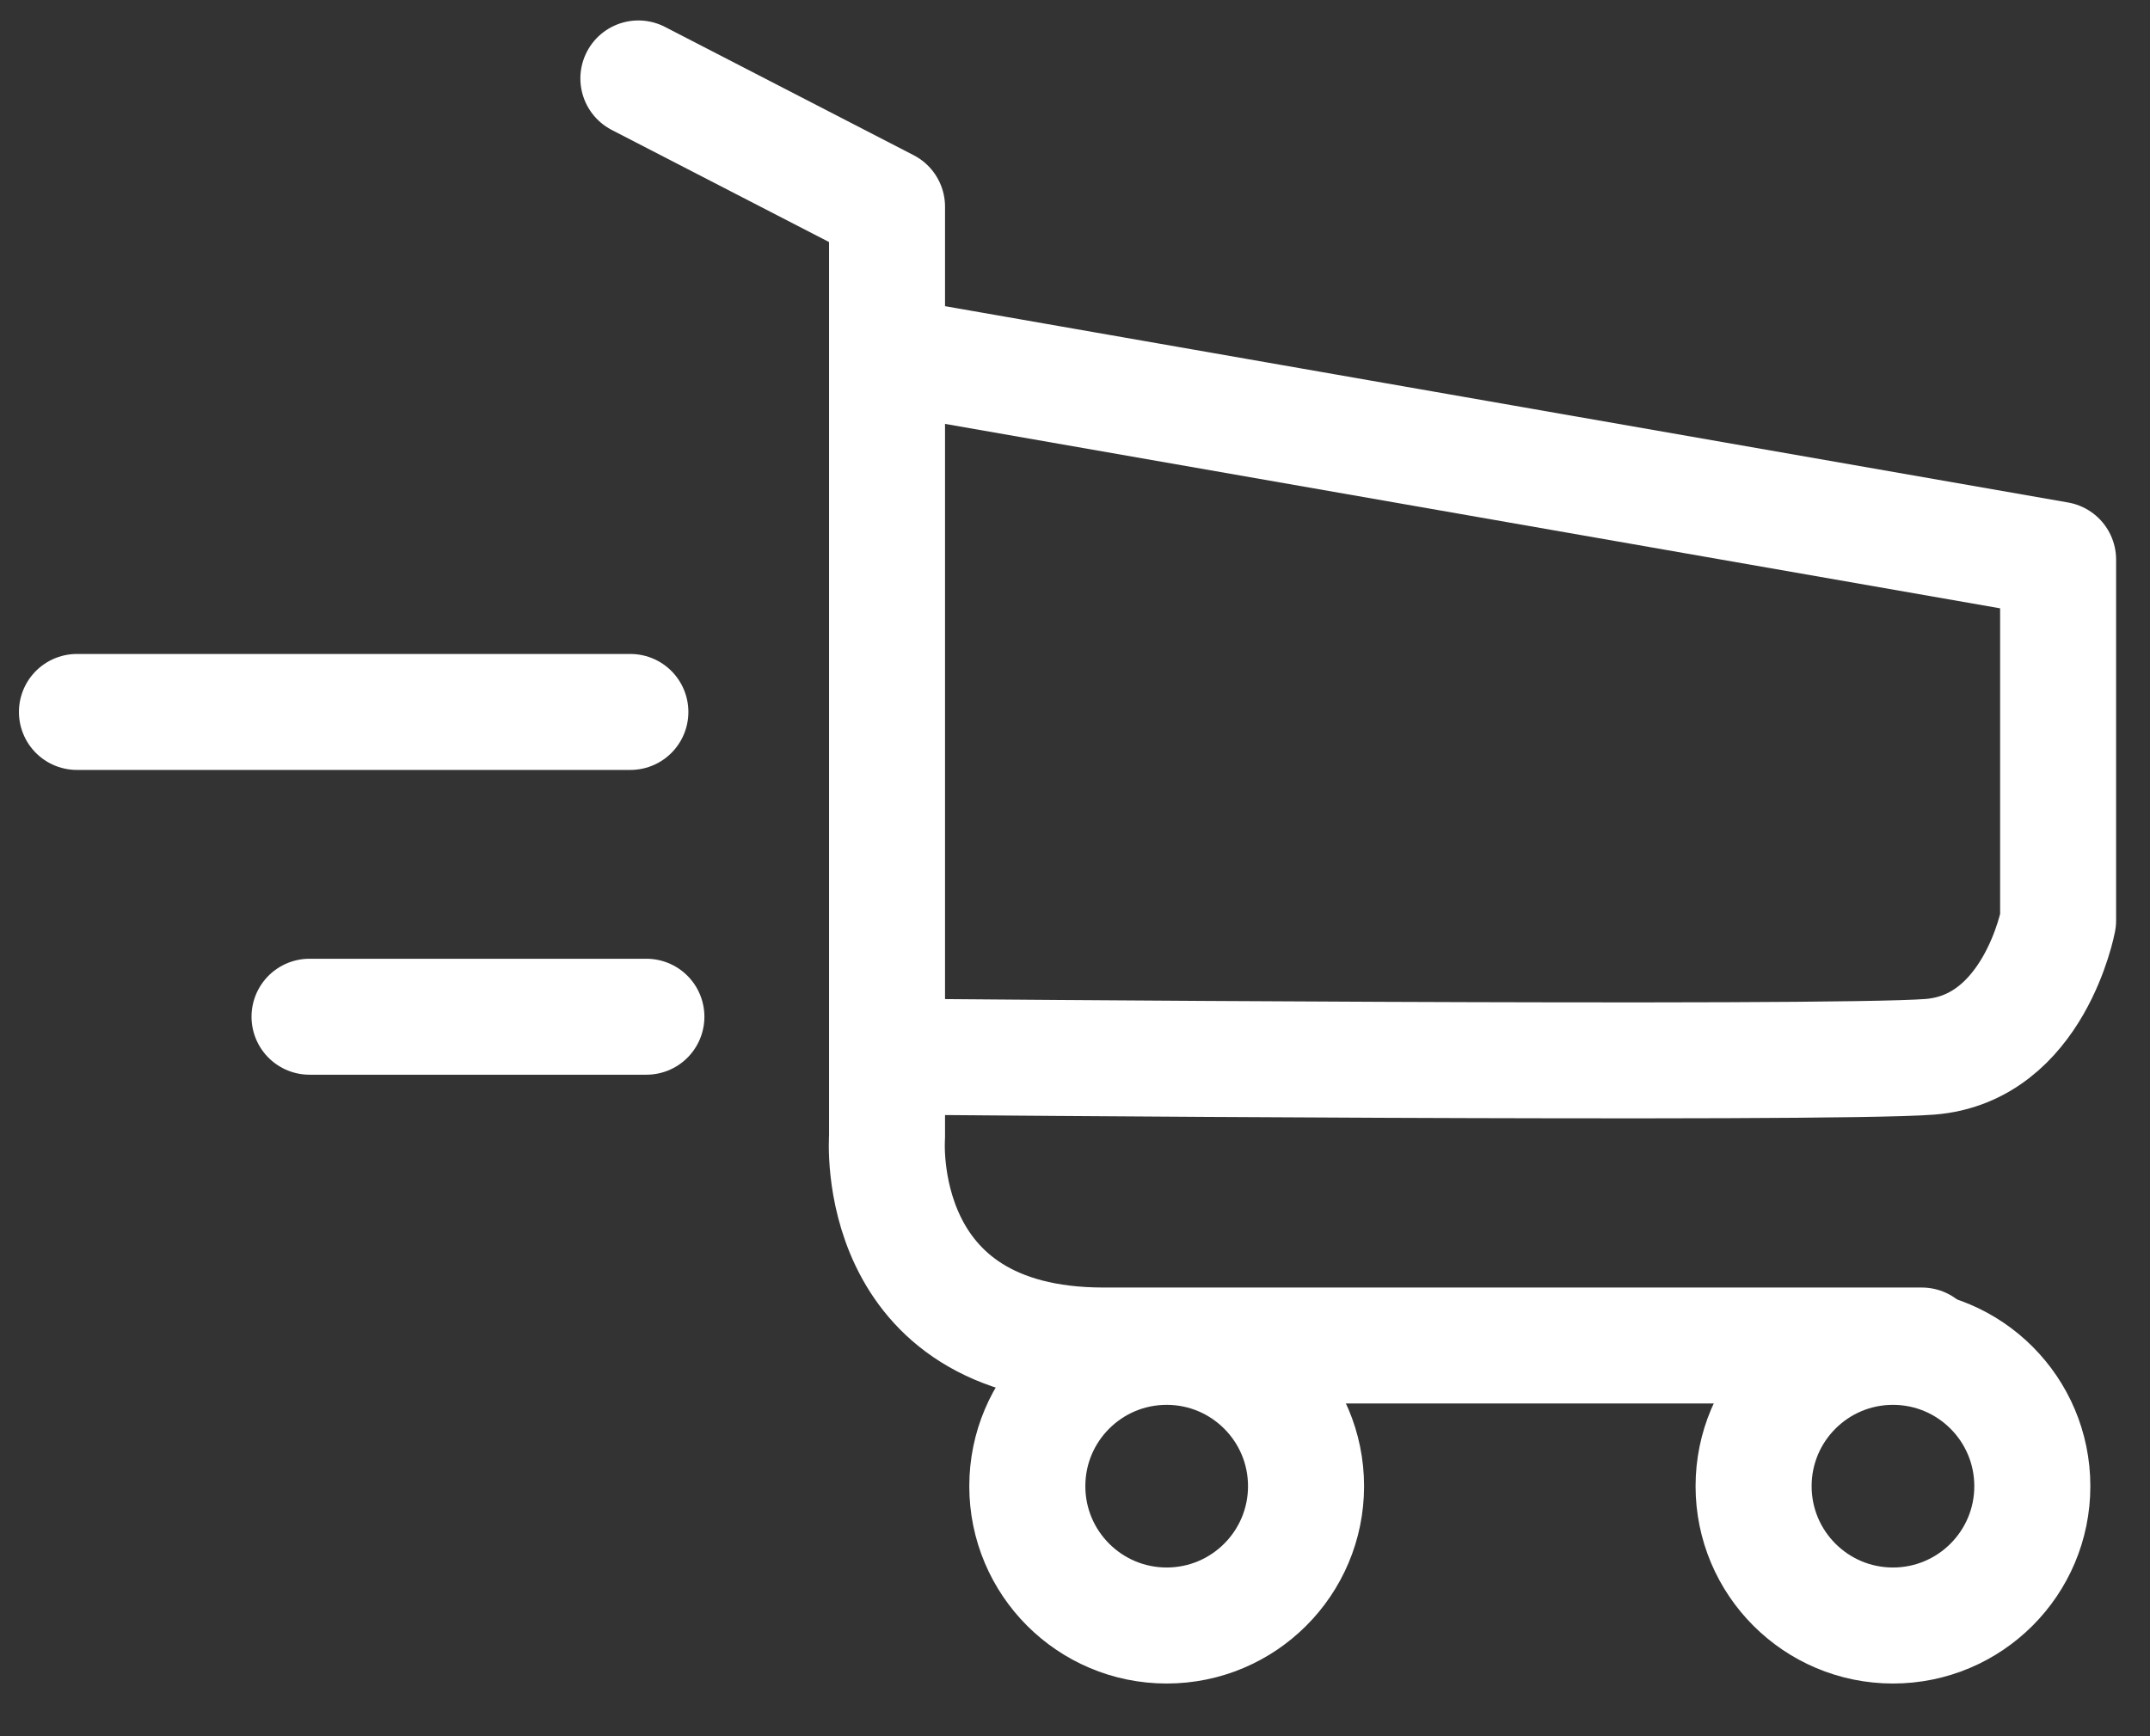
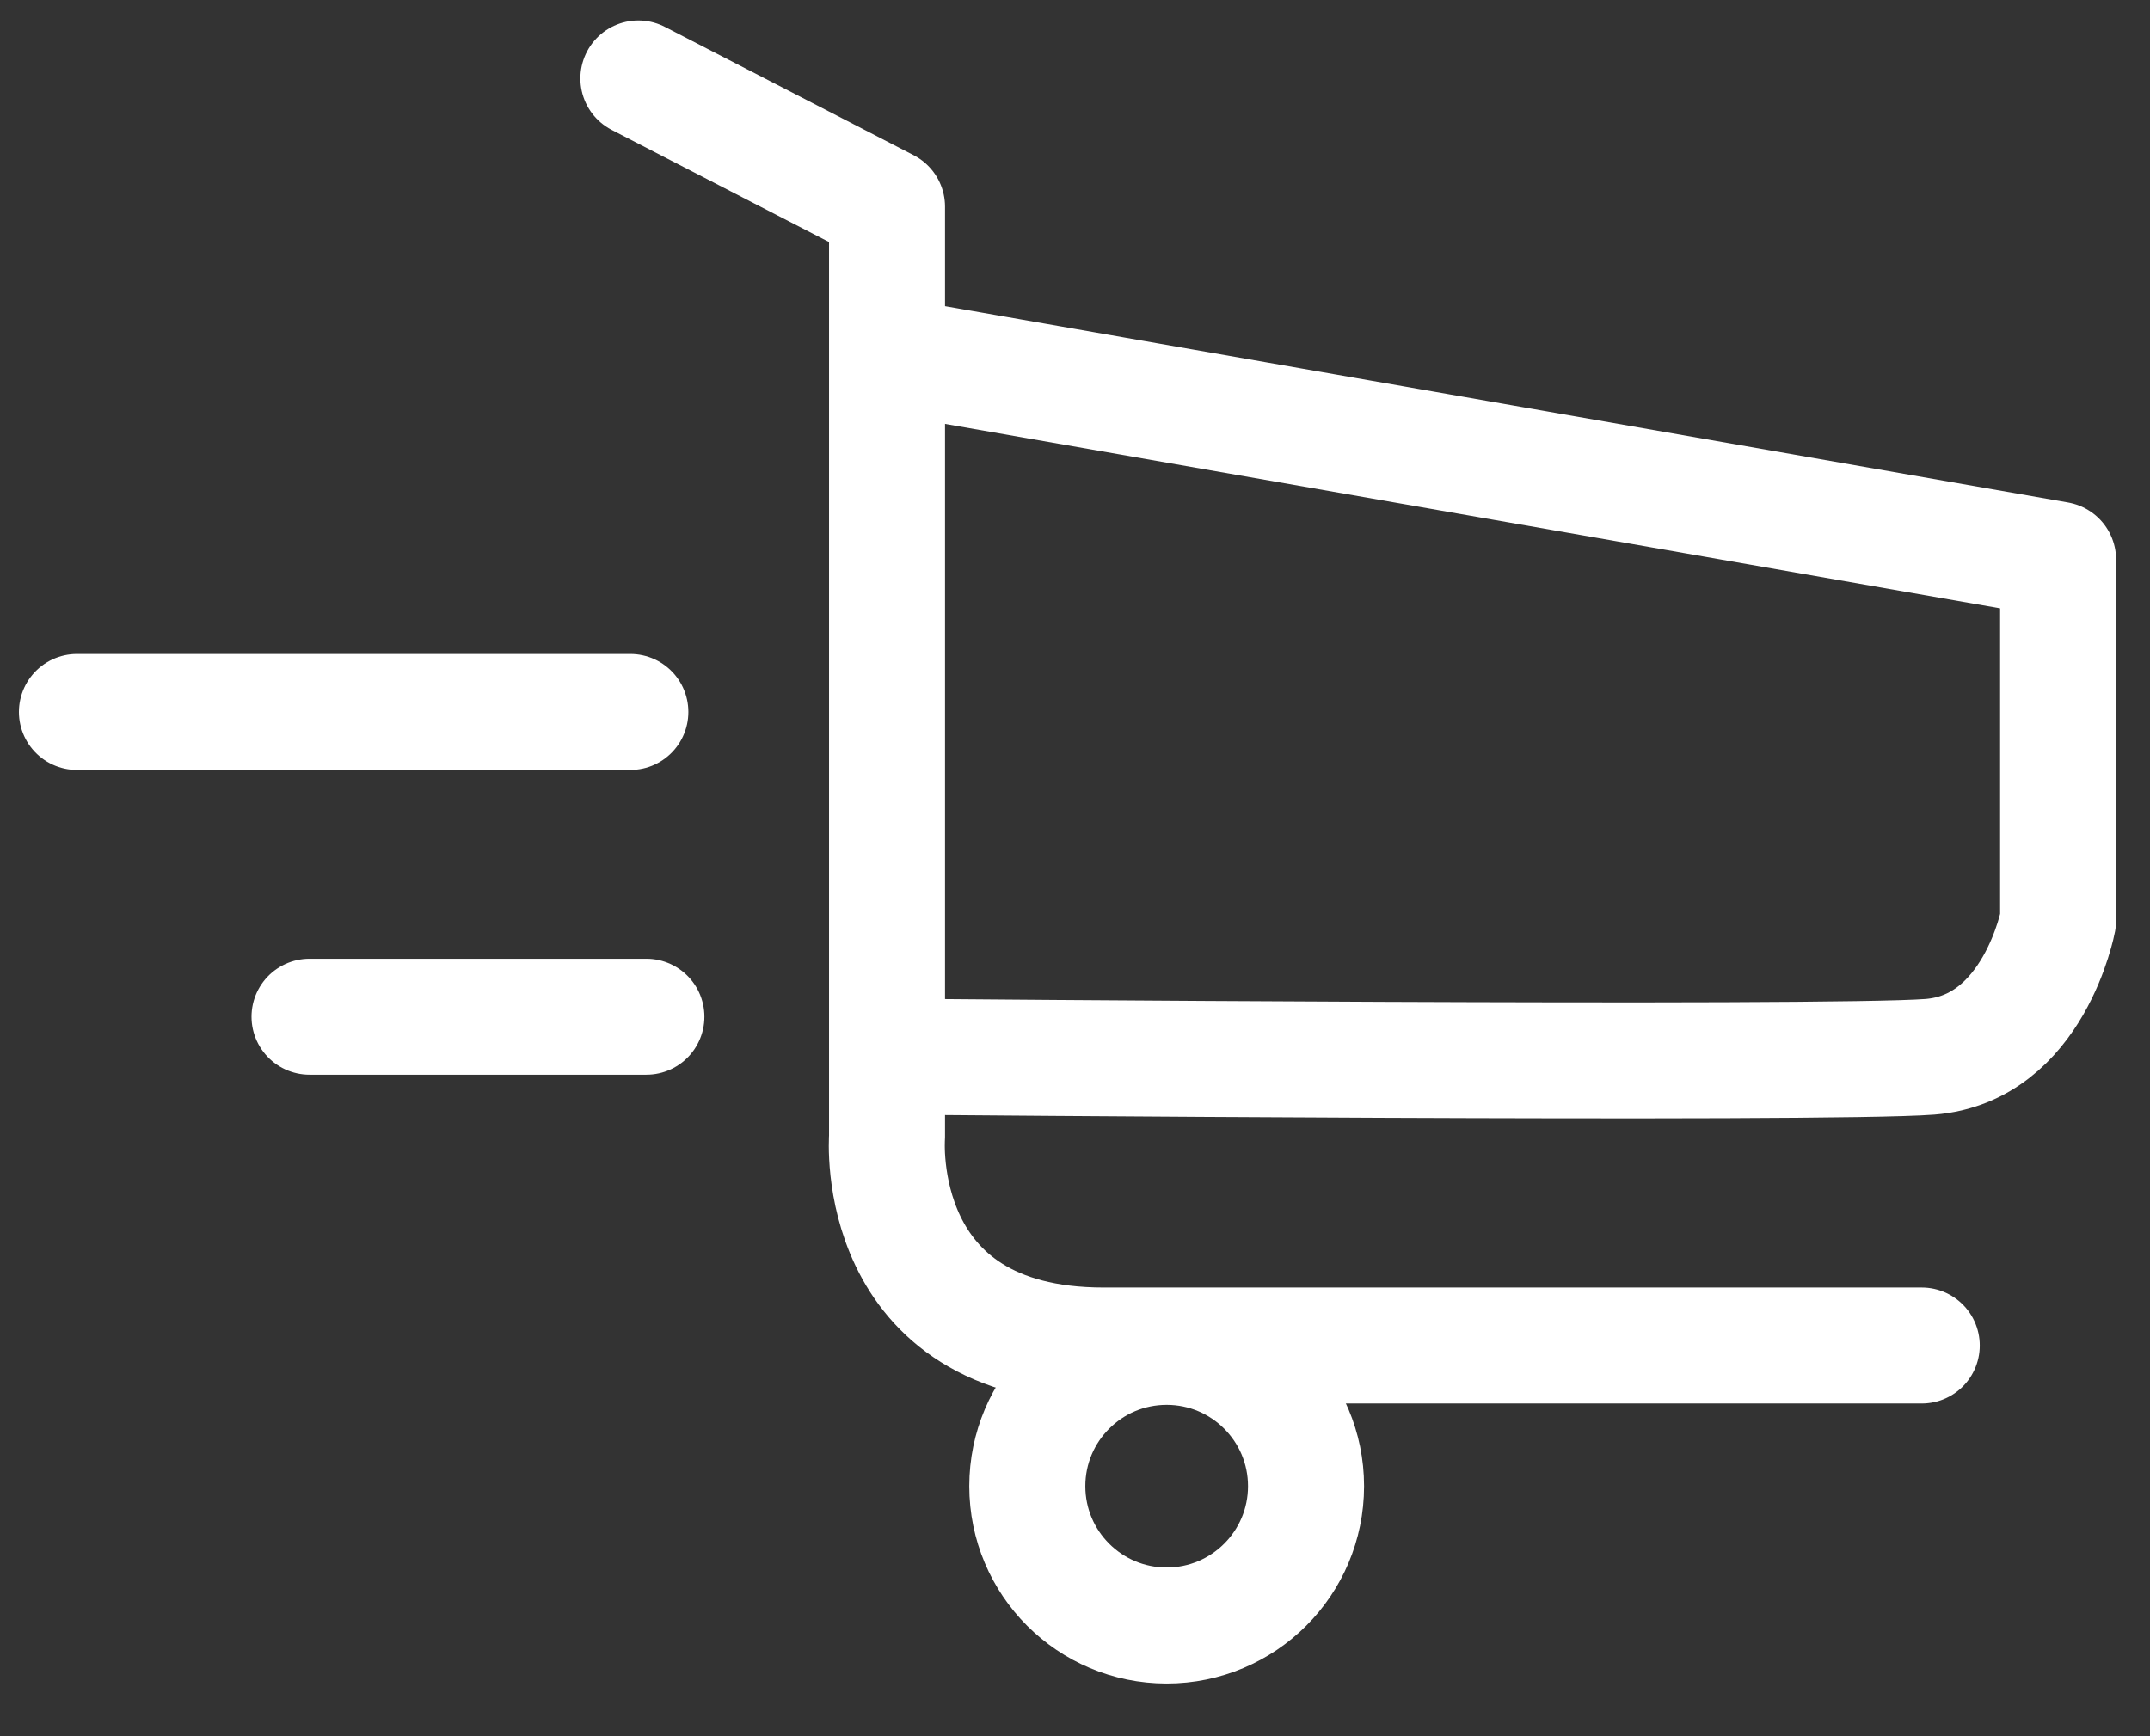
<svg xmlns="http://www.w3.org/2000/svg" width="100%" height="100%" viewBox="0 0 26 21" version="1.1" xml:space="preserve" style="fill-rule:evenodd;clip-rule:evenodd;stroke-linecap:round;stroke-linejoin:round;stroke-miterlimit:1.5;">
  <rect x="0" y="0" width="26" height="21" fill="#333333" stroke="none" />
  <g transform="matrix(1,0,0,1,-773,-64)">
    <g id="pwa-cart" transform="matrix(0.582,0,0,0.582,462.282,-25.848)">
      <path d="M547.311,175.508L540.311,175.508" style="fill:none;stroke:white;stroke-width:2.41px;" />
      <path d="M546.978,169.174L535.478,169.174" style="fill:none;stroke:white;stroke-width:2.41px;" />
      <path d="M552.811,161.841L576.644,166.008L576.644,173.508C576.644,173.508 576.144,176.174 573.978,176.341C571.811,176.508 552.811,176.341 552.811,176.341" style="fill:none;stroke:white;stroke-width:2.41px;" />
      <g transform="matrix(1.053,0,0,1.053,-30.394,-13.322)">
        <circle cx="558.894" cy="188.591" r="2.75" style="fill:none;stroke:white;stroke-width:2.29px;" />
      </g>
      <g transform="matrix(1.053,0,0,1.053,-15.303,-13.322)">
-         <circle cx="558.894" cy="188.591" r="2.75" style="fill:none;stroke:white;stroke-width:2.29px;" />
-       </g>
+         </g>
      <path d="M547.144,156.008L552.311,158.674L552.311,178.008C552.311,178.008 551.978,182.341 556.811,182.341L573.811,182.341" style="fill:none;stroke:white;stroke-width:2.41px;" />
    </g>
  </g>
</svg>